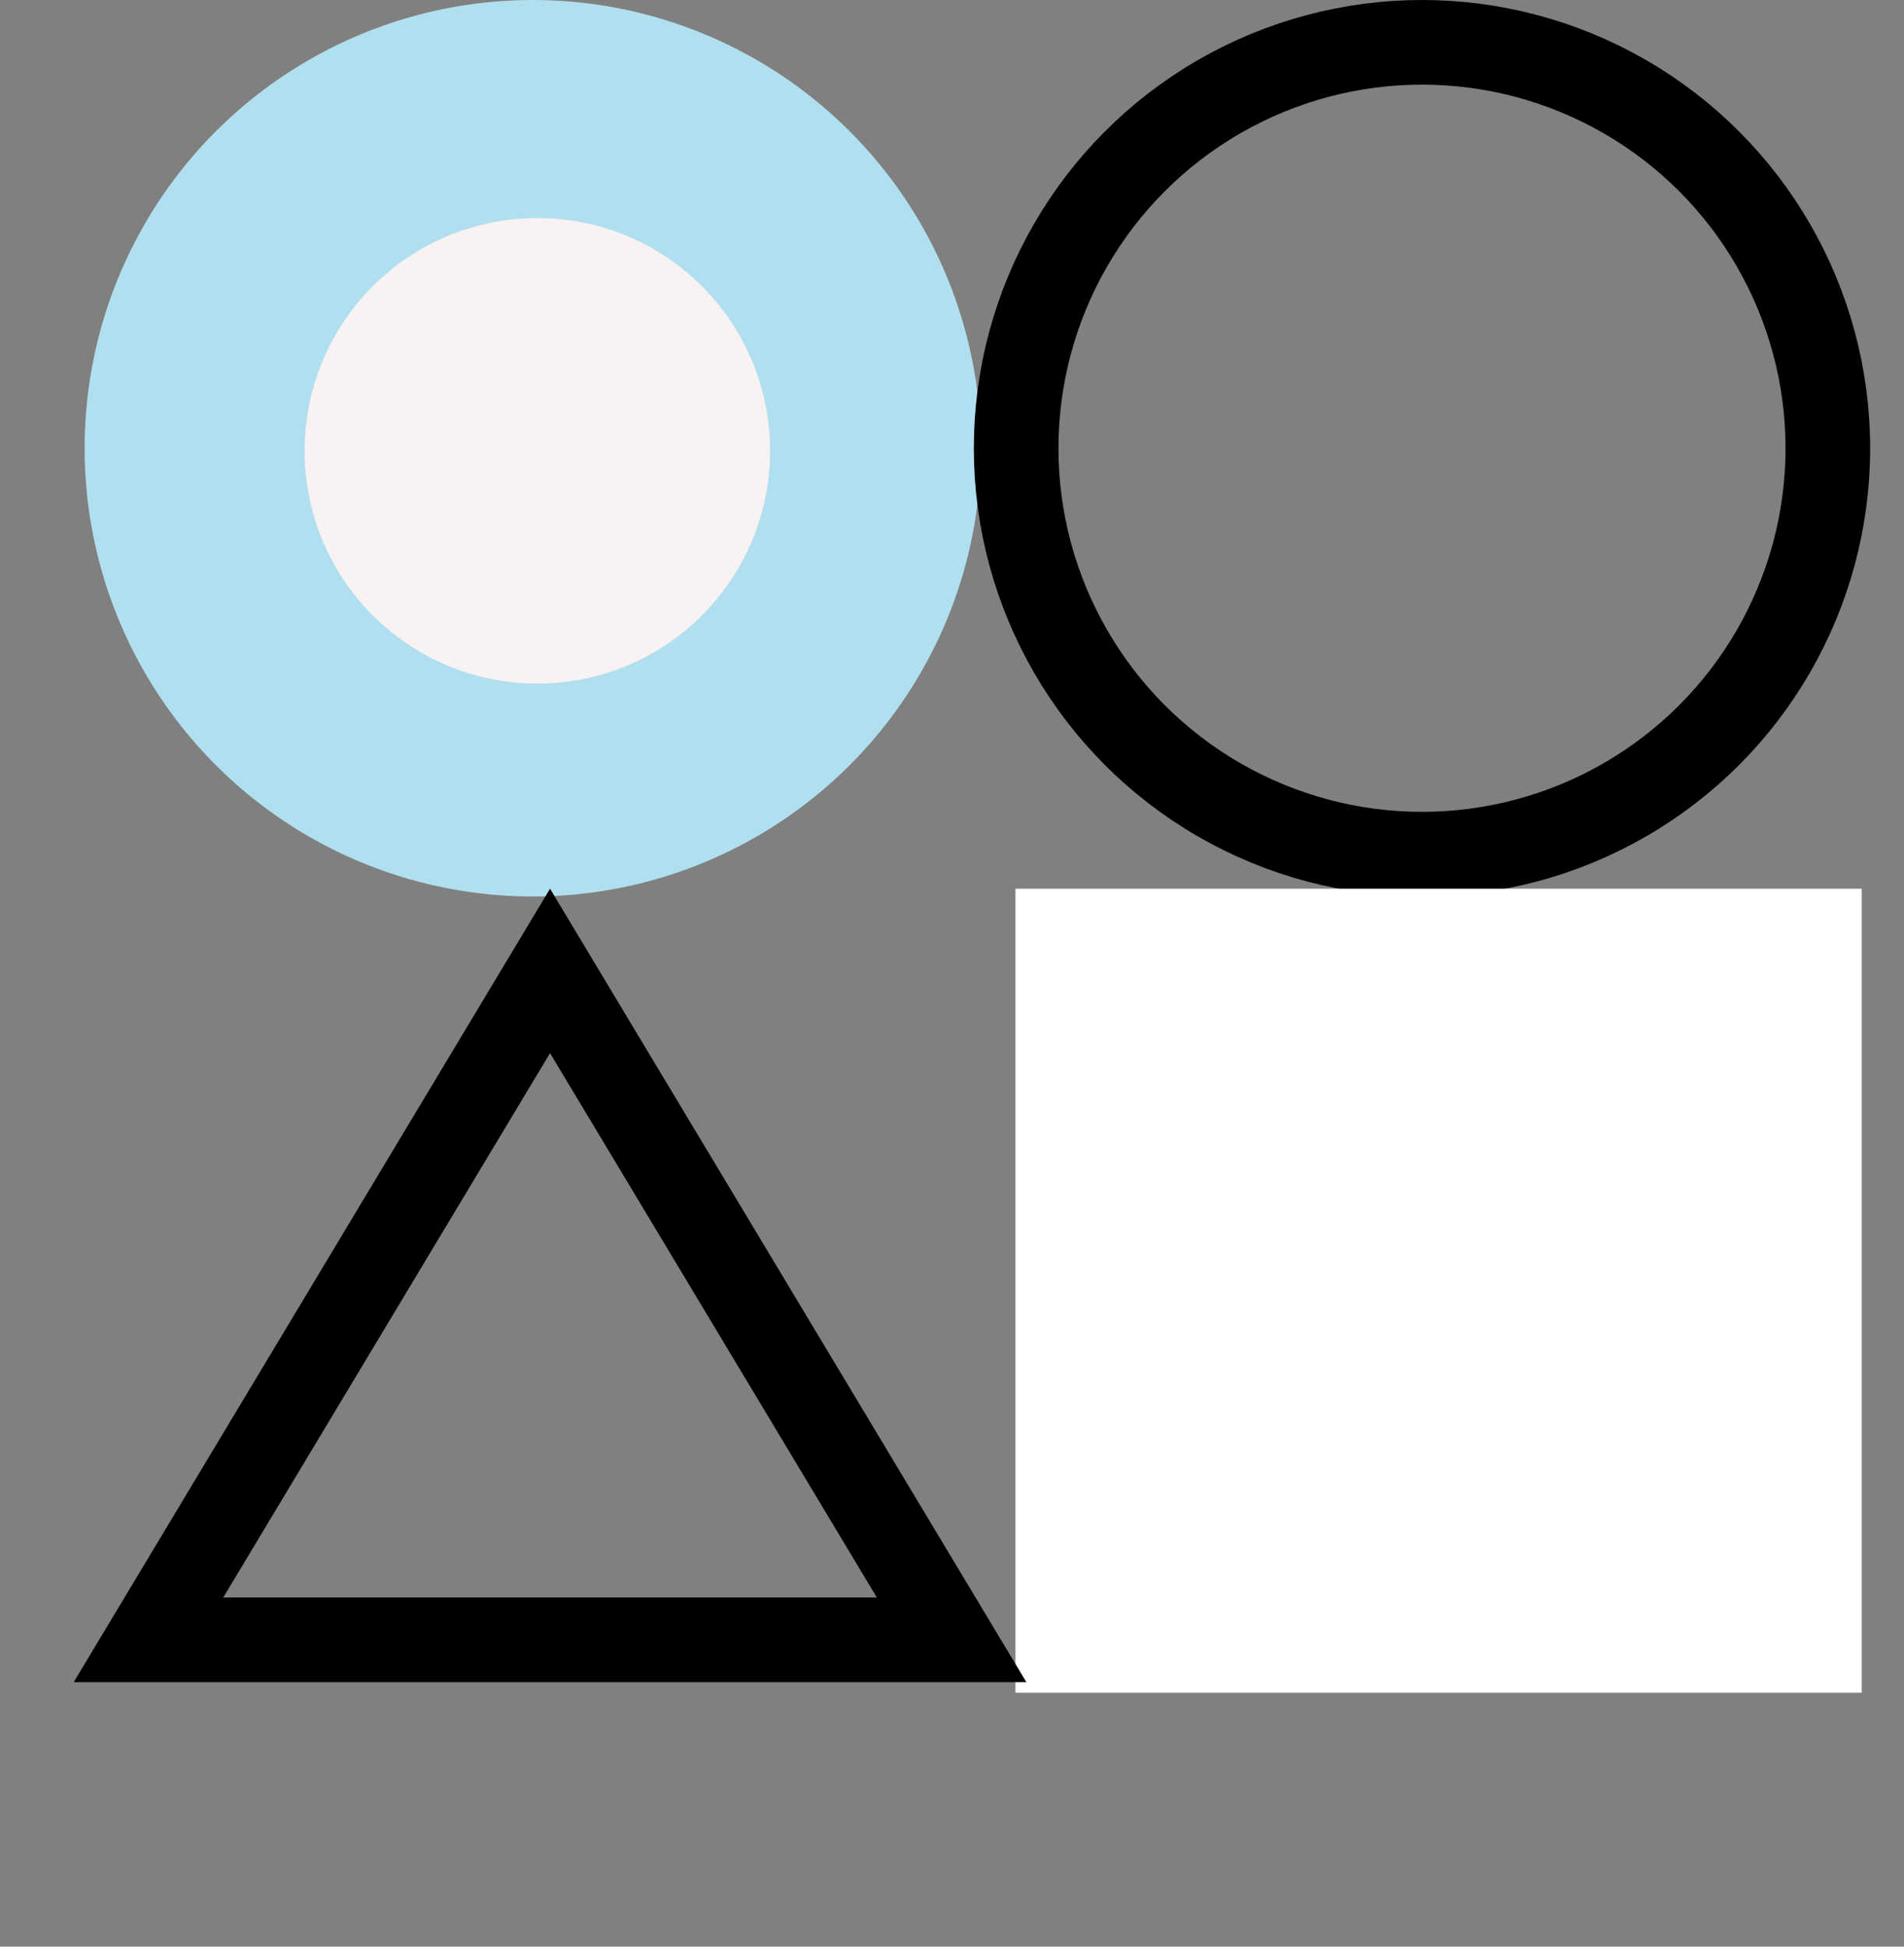
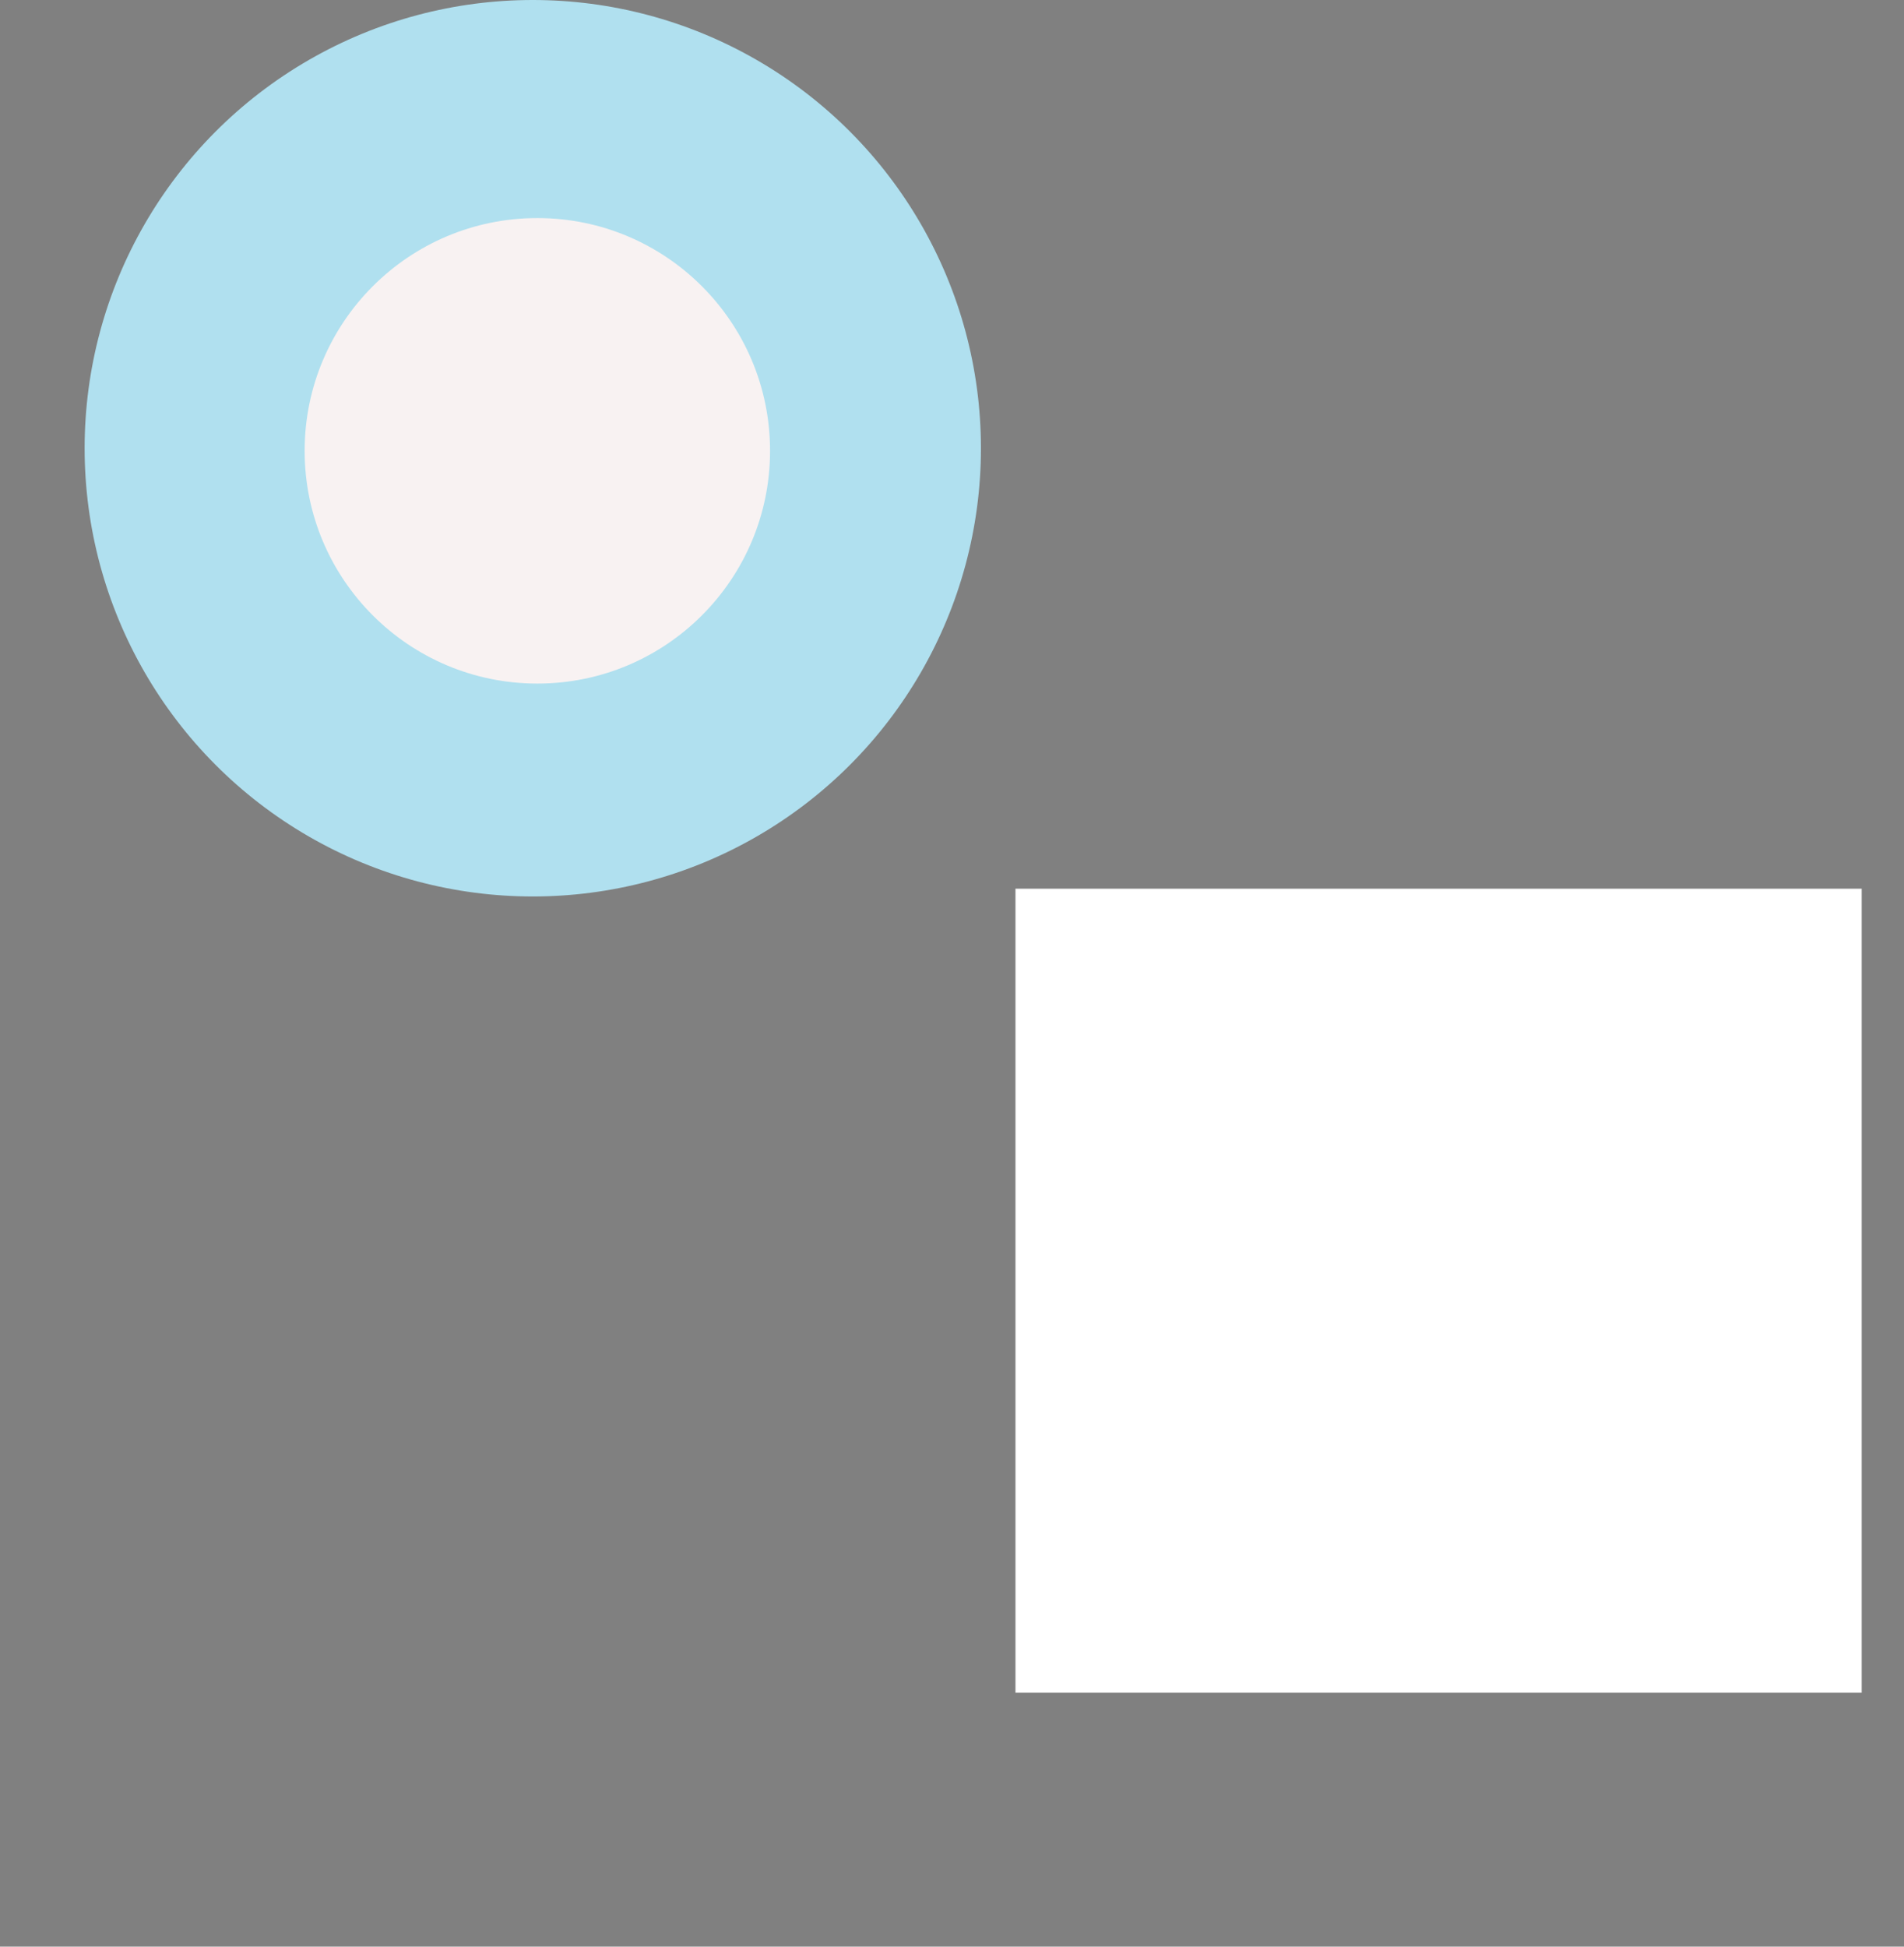
<svg xmlns="http://www.w3.org/2000/svg" width="45" height="46" viewBox="0 0 45 46" fill="none">
  <rect x="0" y="0" width="45" height="46" fill="#808080" stroke="none" />
  <circle cx="12.592" cy="10.592" r="10.592" fill="#B0E0EF" />
-   <circle cx="33.608" cy="10.592" r="9.592" stroke="black" stroke-width="2" />
  <circle cx="12.7" cy="10.653" r="5.5" fill="#F8F2F2" />
  <rect x="24" y="21" width="20" height="19" fill="white" />
-   <path d="M3.509 38.75L13 22.943L22.491 38.75H3.509Z" stroke="black" stroke-width="2" />
</svg>